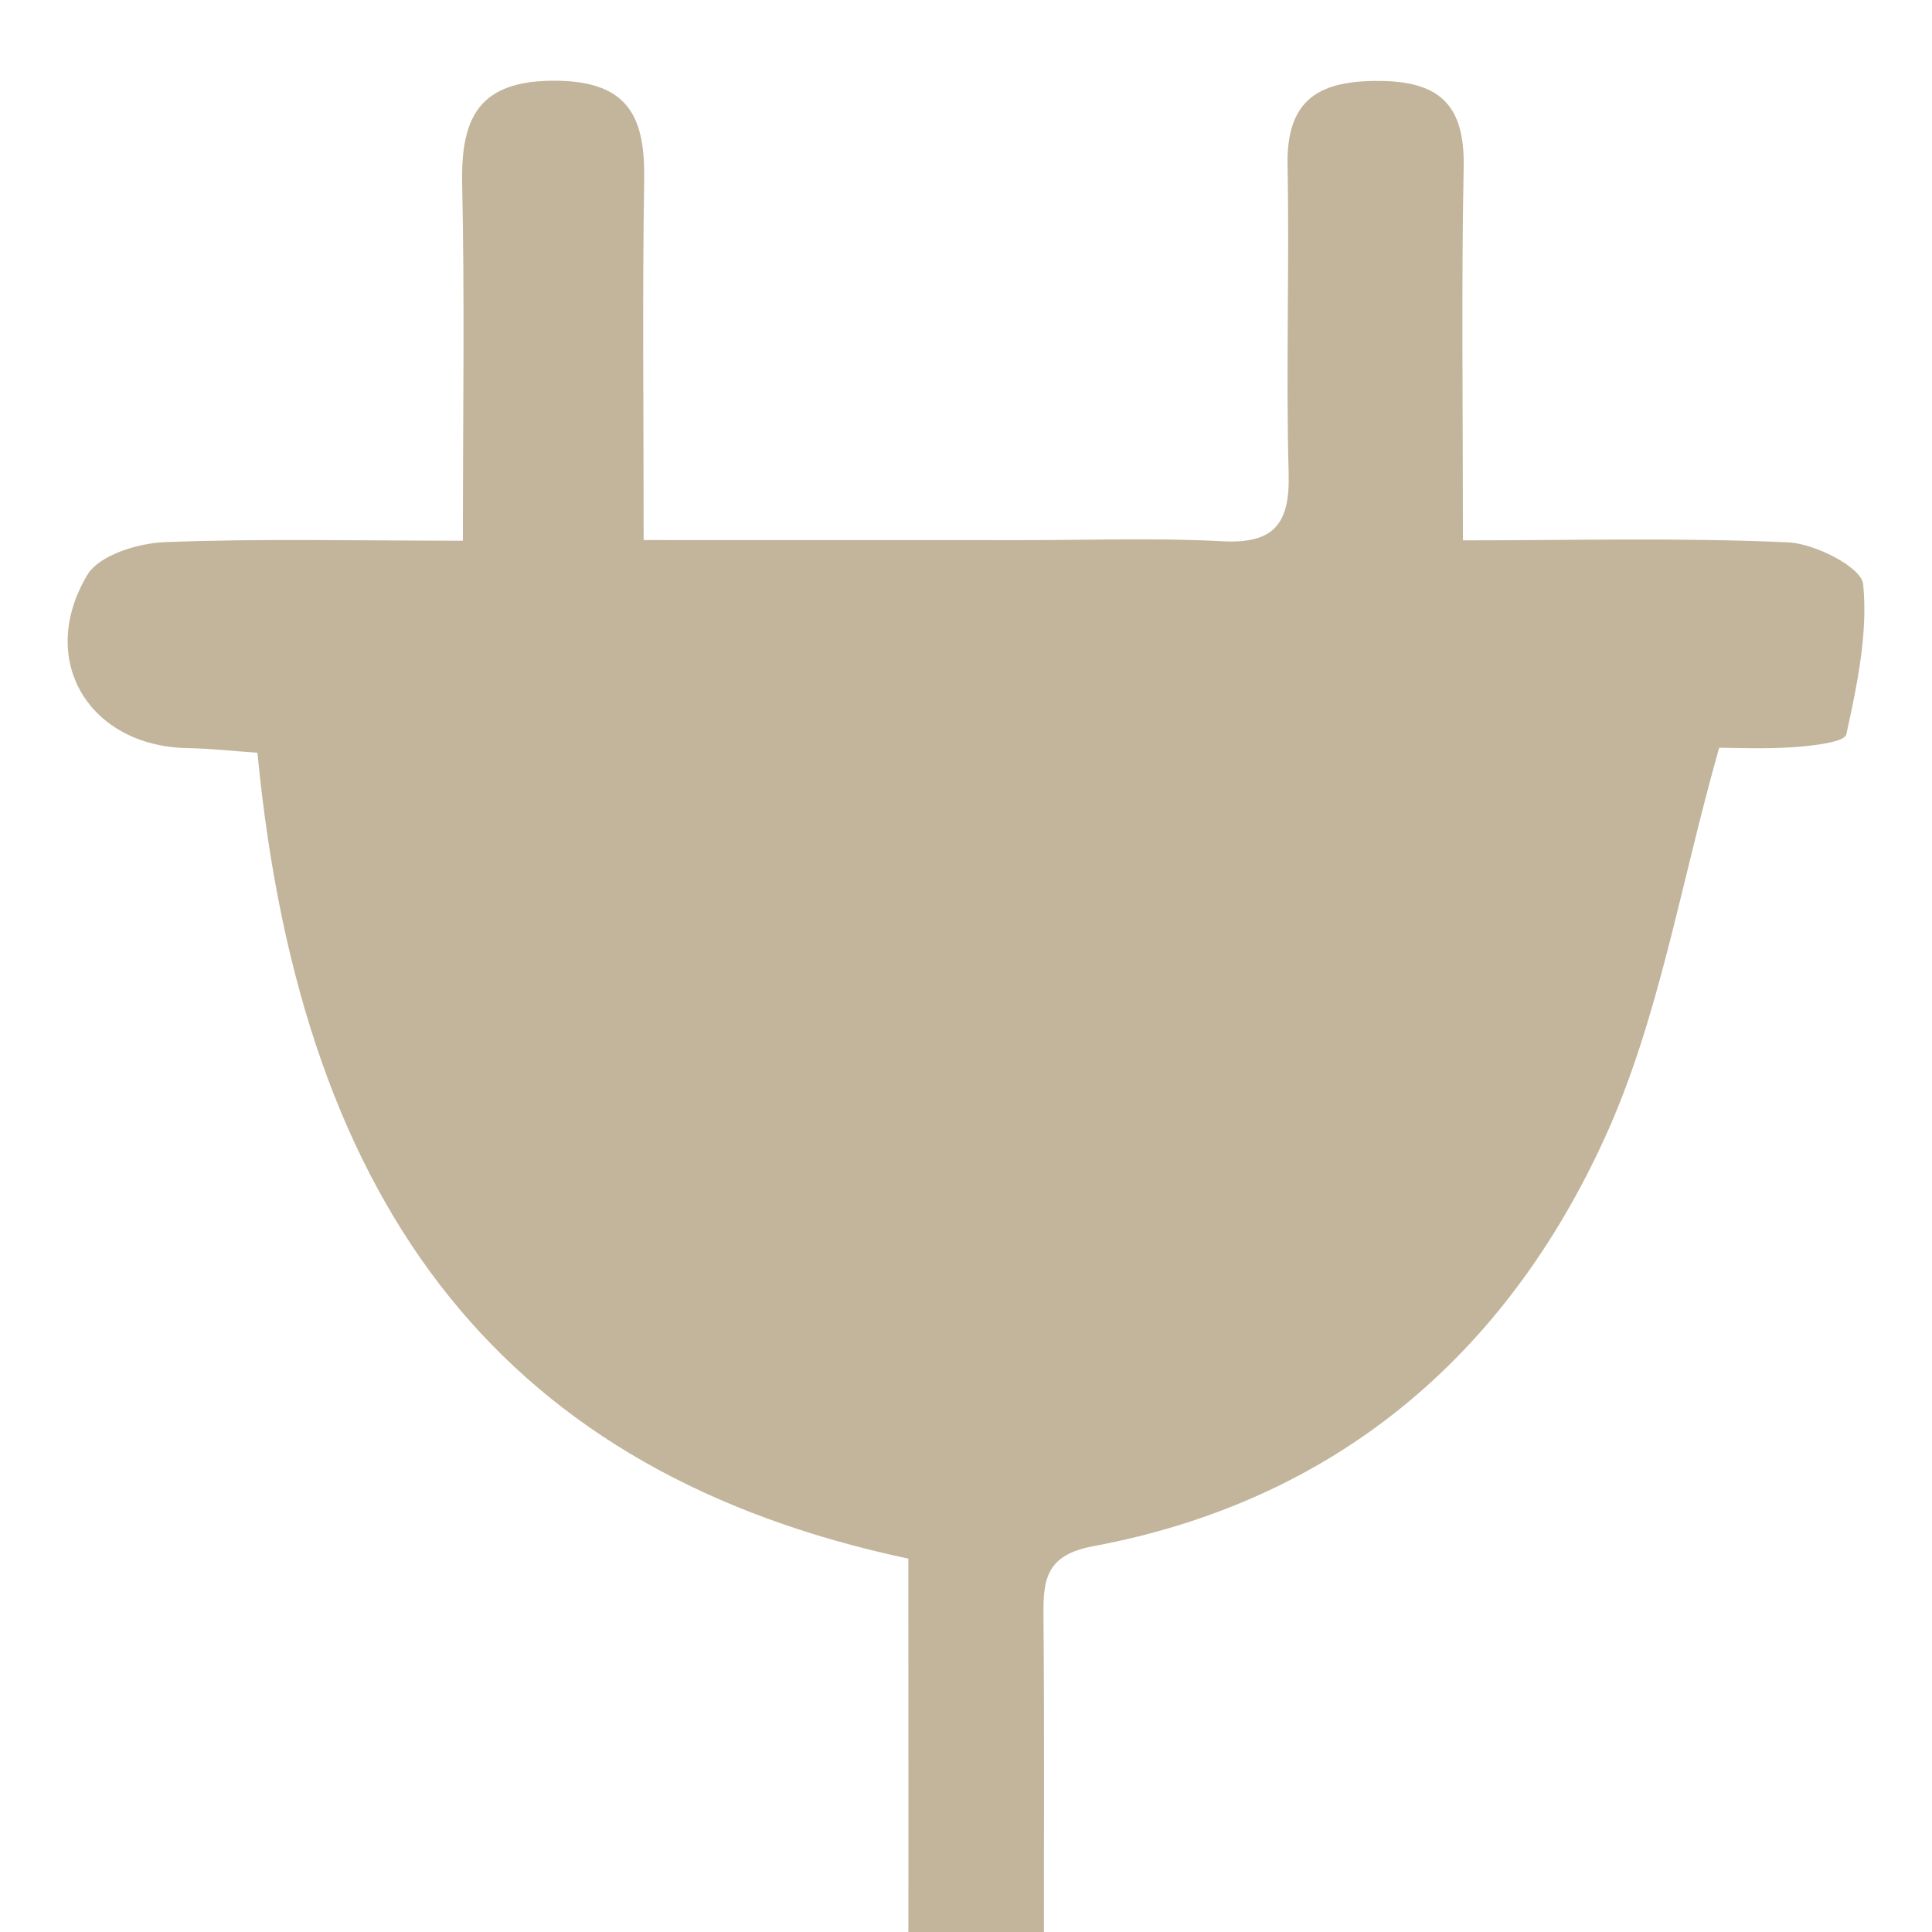
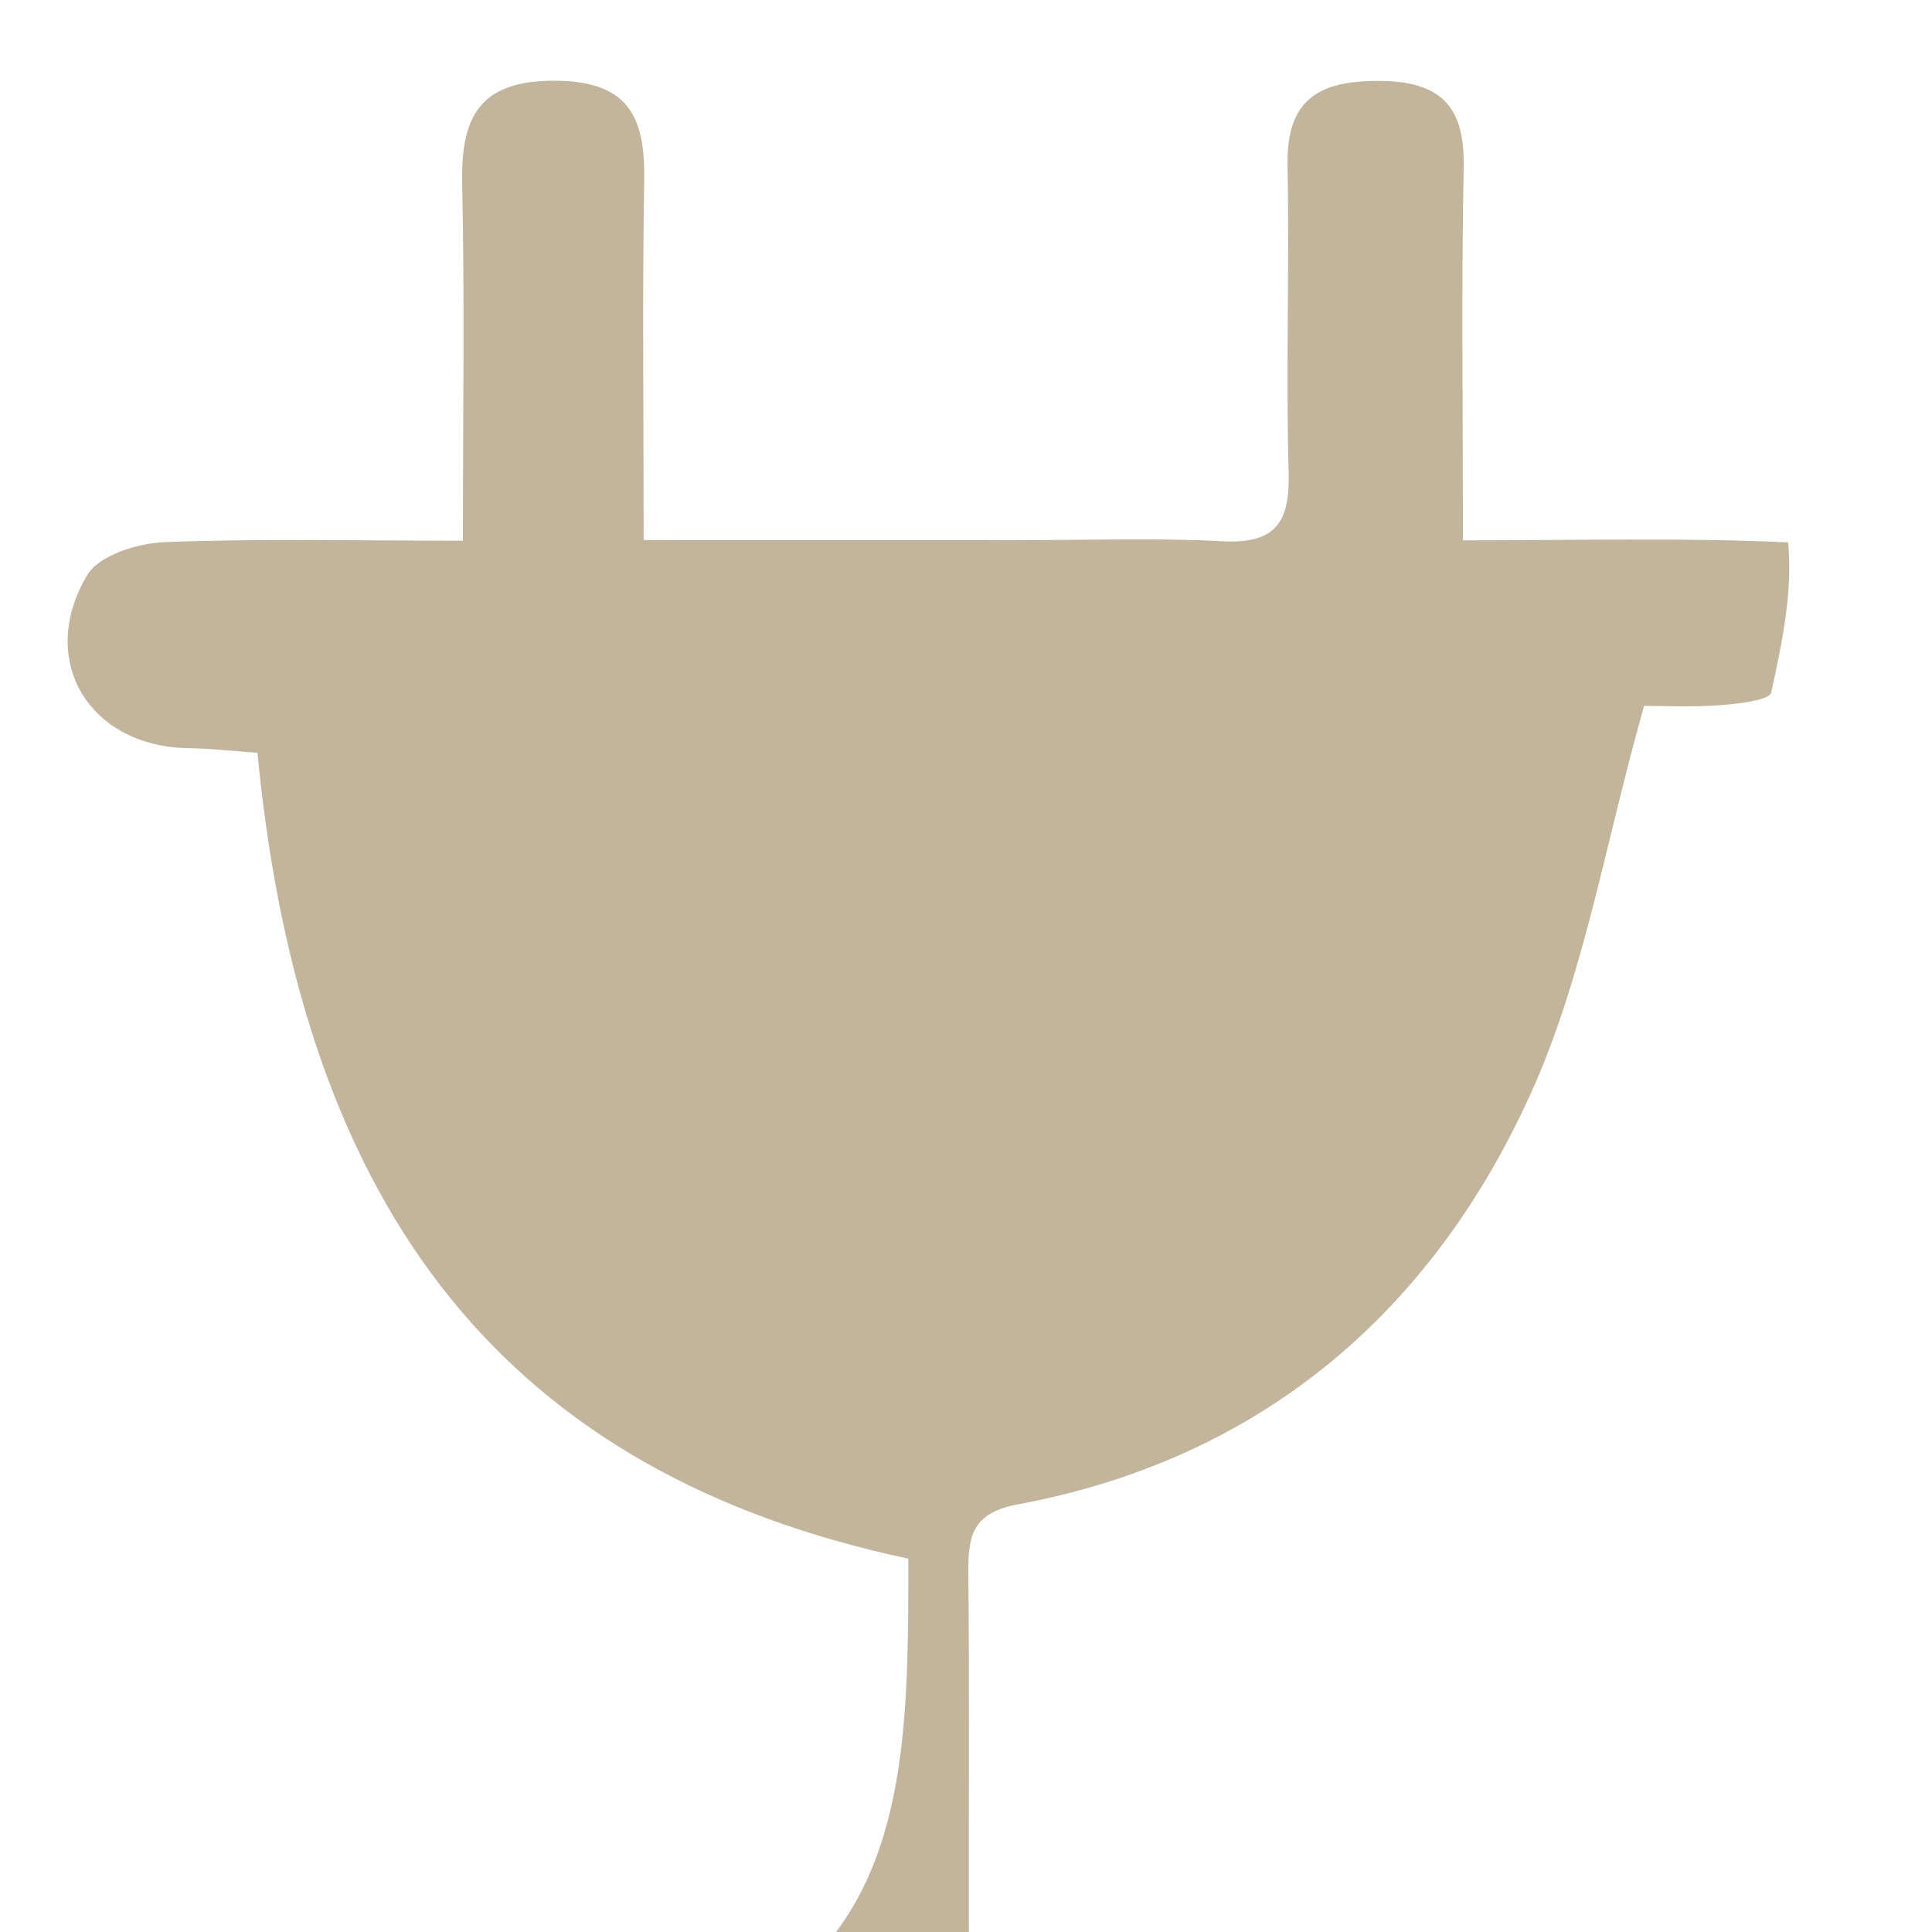
<svg xmlns="http://www.w3.org/2000/svg" version="1.2" baseProfile="tiny" id="Layer_1" x="0px" y="0px" width="32px" height="32px" viewBox="0 0 32 32" xml:space="preserve">
  <g>
-     <path fill-rule="evenodd" fill="#C2B59B" d="M15.045,25.816C8.43,24.41,5.001,20.133,4.264,12.468   c-0.371-0.025-0.765-0.07-1.159-0.077c-1.628-0.029-2.5-1.459-1.659-2.868C1.64,9.197,2.277,8.998,2.721,8.98   c1.598-0.063,3.2-0.024,4.946-0.024c0-2.069,0.03-3.99-0.012-5.909C7.631,1.934,7.94,1.327,9.208,1.337   c1.212,0.01,1.479,0.61,1.462,1.649c-0.032,1.926-0.009,3.854-0.009,5.959c2.157,0,4.216,0,6.274,0.001   c1.104,0.001,2.211-0.04,3.312,0.019c0.862,0.046,1.12-0.297,1.097-1.124c-0.046-1.701,0.014-3.405-0.018-5.106   c-0.021-1.111,0.545-1.408,1.553-1.394c1.013,0.013,1.384,0.447,1.364,1.435c-0.039,1.975-0.012,3.95-0.012,6.174   c1.845,0,3.618-0.047,5.385,0.033c0.446,0.02,1.217,0.413,1.244,0.694c0.081,0.815-0.101,1.67-0.279,2.487   c-0.029,0.131-0.567,0.19-0.875,0.212c-0.495,0.033-0.993,0.009-1.231,0.009c-0.648,2.284-0.997,4.493-1.891,6.453   c-1.647,3.615-4.469,6.025-8.481,6.773c-0.763,0.143-0.826,0.531-0.82,1.141c0.018,1.979,0.004,3.955,0.008,5.936   c0.003,0.854,0.062,1.762-1.175,1.748c-1.17-0.014-1.072-0.887-1.071-1.682C15.049,30.461,15.045,28.168,15.045,25.816z" />
+     <path fill-rule="evenodd" fill="#C2B59B" d="M15.045,25.816C8.43,24.41,5.001,20.133,4.264,12.468   c-0.371-0.025-0.765-0.07-1.159-0.077c-1.628-0.029-2.5-1.459-1.659-2.868C1.64,9.197,2.277,8.998,2.721,8.98   c1.598-0.063,3.2-0.024,4.946-0.024c0-2.069,0.03-3.99-0.012-5.909C7.631,1.934,7.94,1.327,9.208,1.337   c1.212,0.01,1.479,0.61,1.462,1.649c-0.032,1.926-0.009,3.854-0.009,5.959c2.157,0,4.216,0,6.274,0.001   c1.104,0.001,2.211-0.04,3.312,0.019c0.862,0.046,1.12-0.297,1.097-1.124c-0.046-1.701,0.014-3.405-0.018-5.106   c-0.021-1.111,0.545-1.408,1.553-1.394c1.013,0.013,1.384,0.447,1.364,1.435c-0.039,1.975-0.012,3.95-0.012,6.174   c1.845,0,3.618-0.047,5.385,0.033c0.081,0.815-0.101,1.67-0.279,2.487   c-0.029,0.131-0.567,0.19-0.875,0.212c-0.495,0.033-0.993,0.009-1.231,0.009c-0.648,2.284-0.997,4.493-1.891,6.453   c-1.647,3.615-4.469,6.025-8.481,6.773c-0.763,0.143-0.826,0.531-0.82,1.141c0.018,1.979,0.004,3.955,0.008,5.936   c0.003,0.854,0.062,1.762-1.175,1.748c-1.17-0.014-1.072-0.887-1.071-1.682C15.049,30.461,15.045,28.168,15.045,25.816z" />
  </g>
</svg>